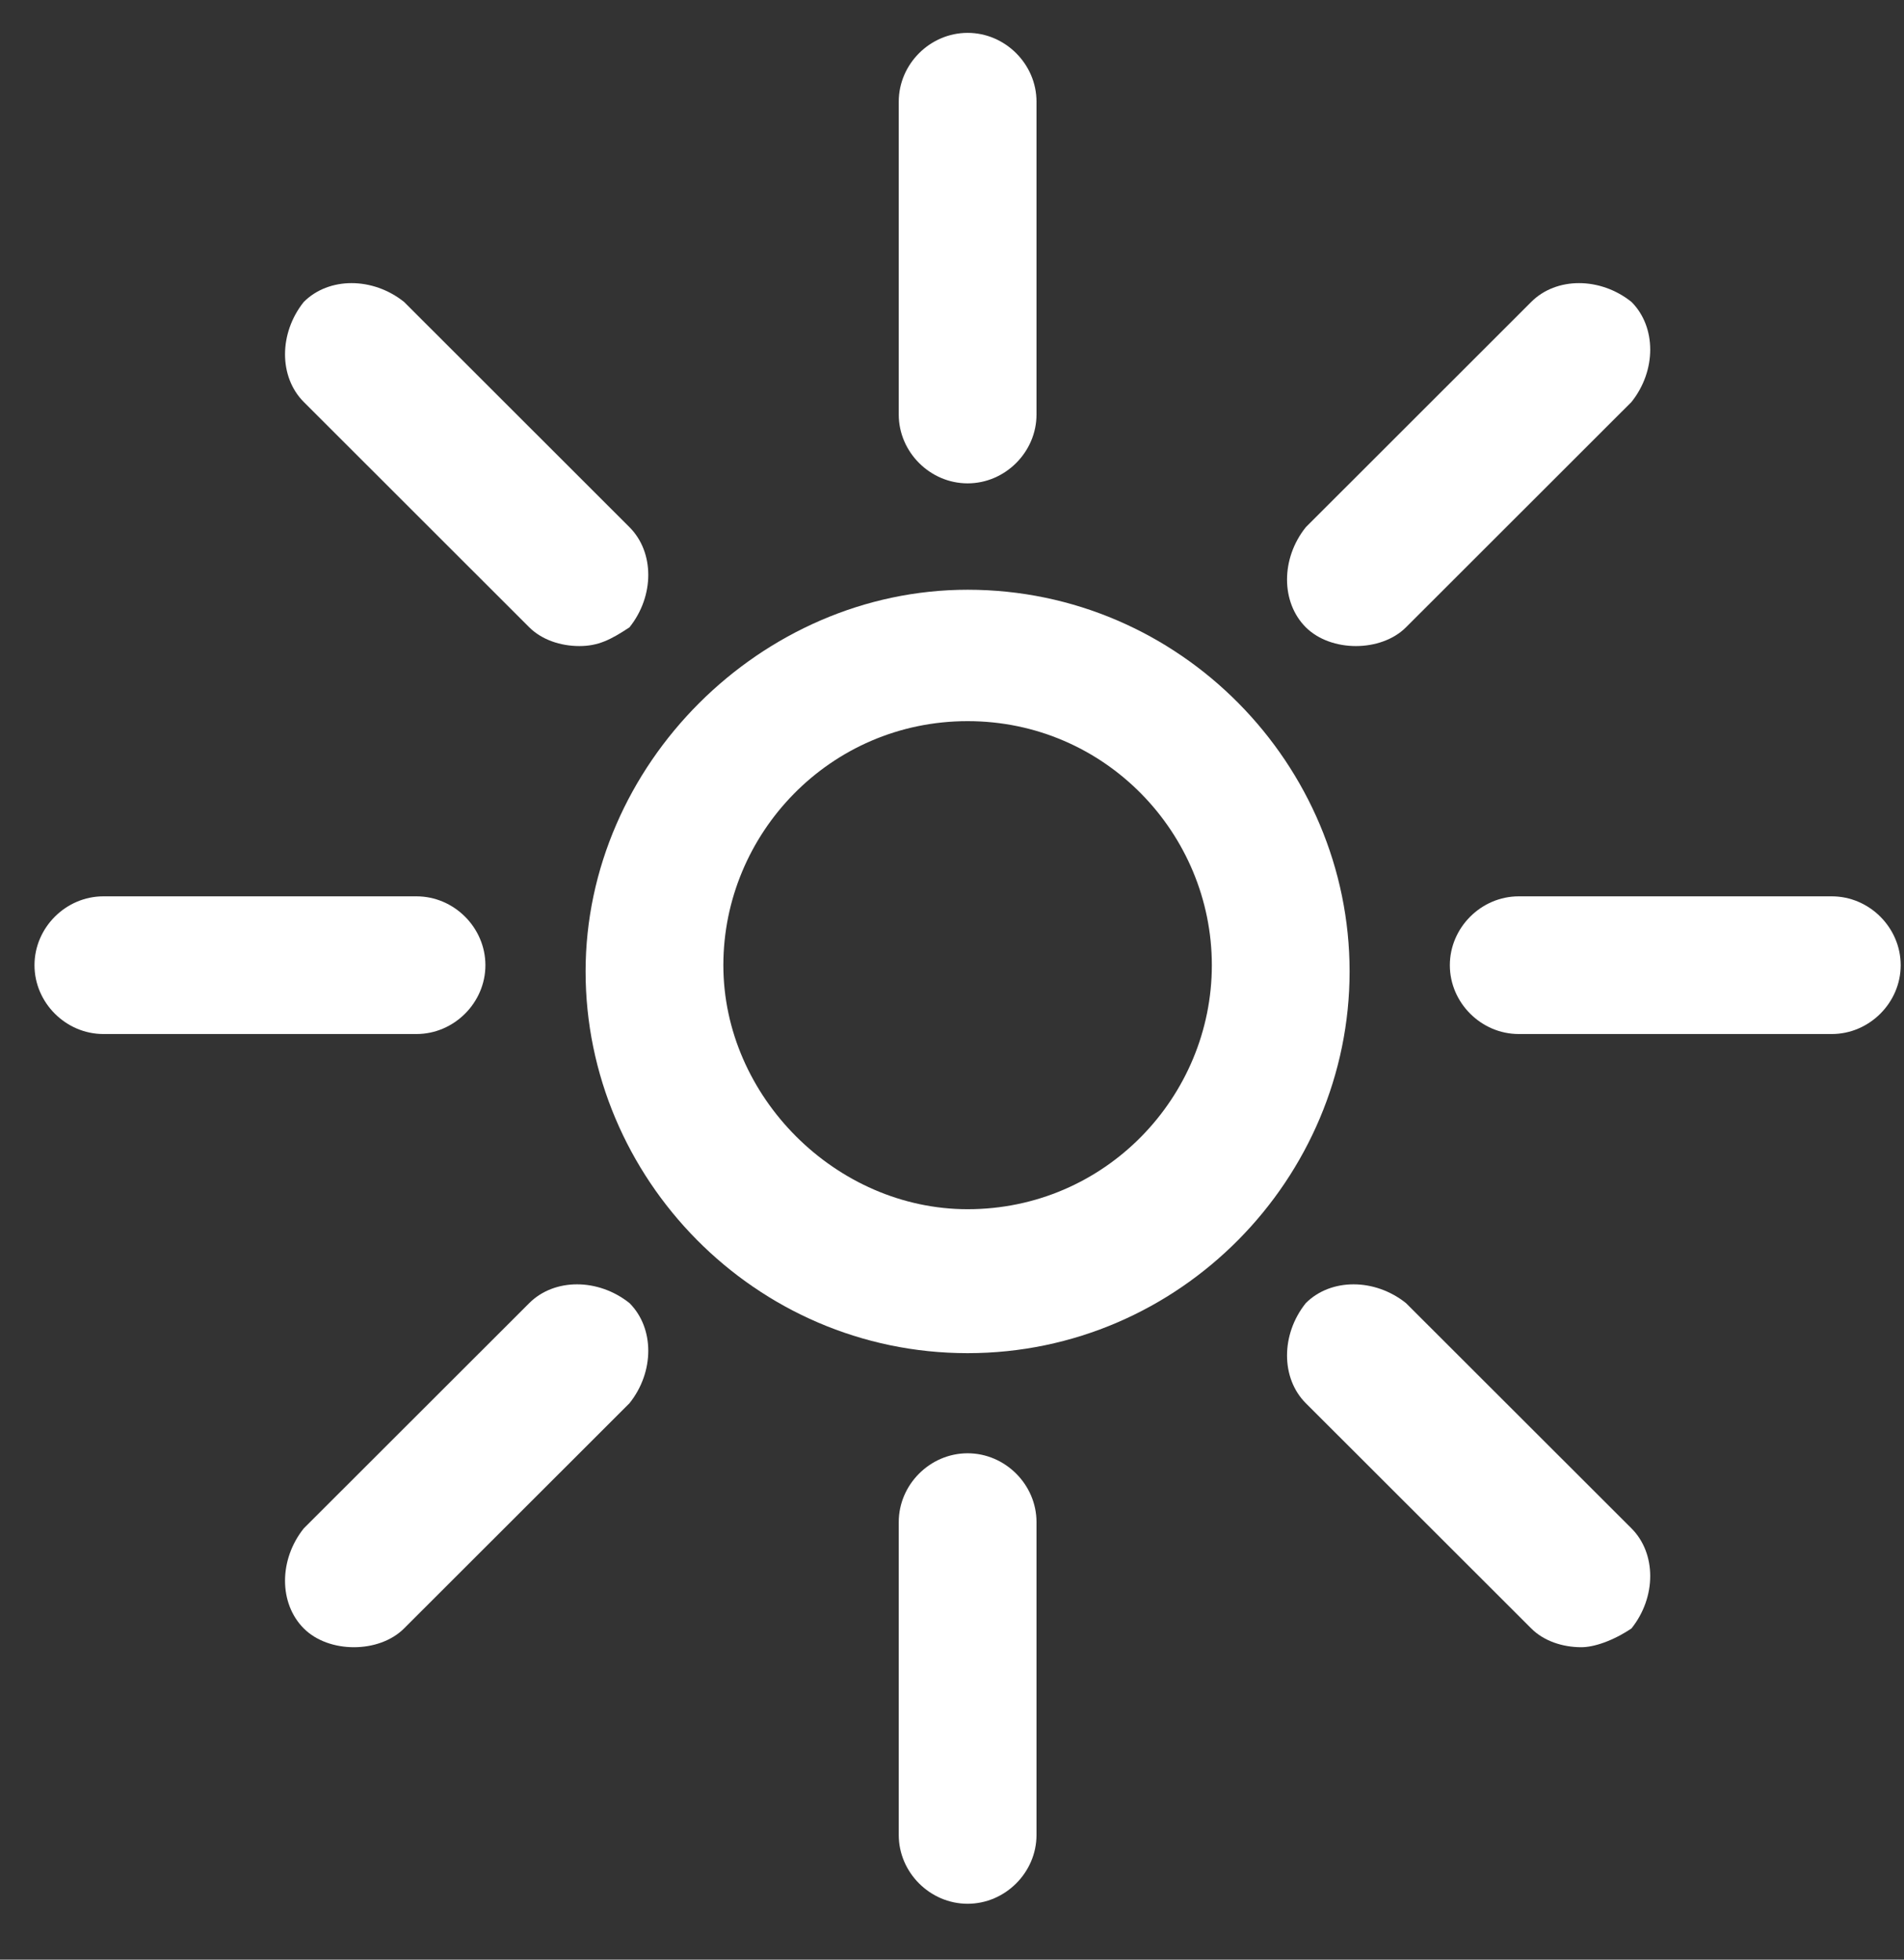
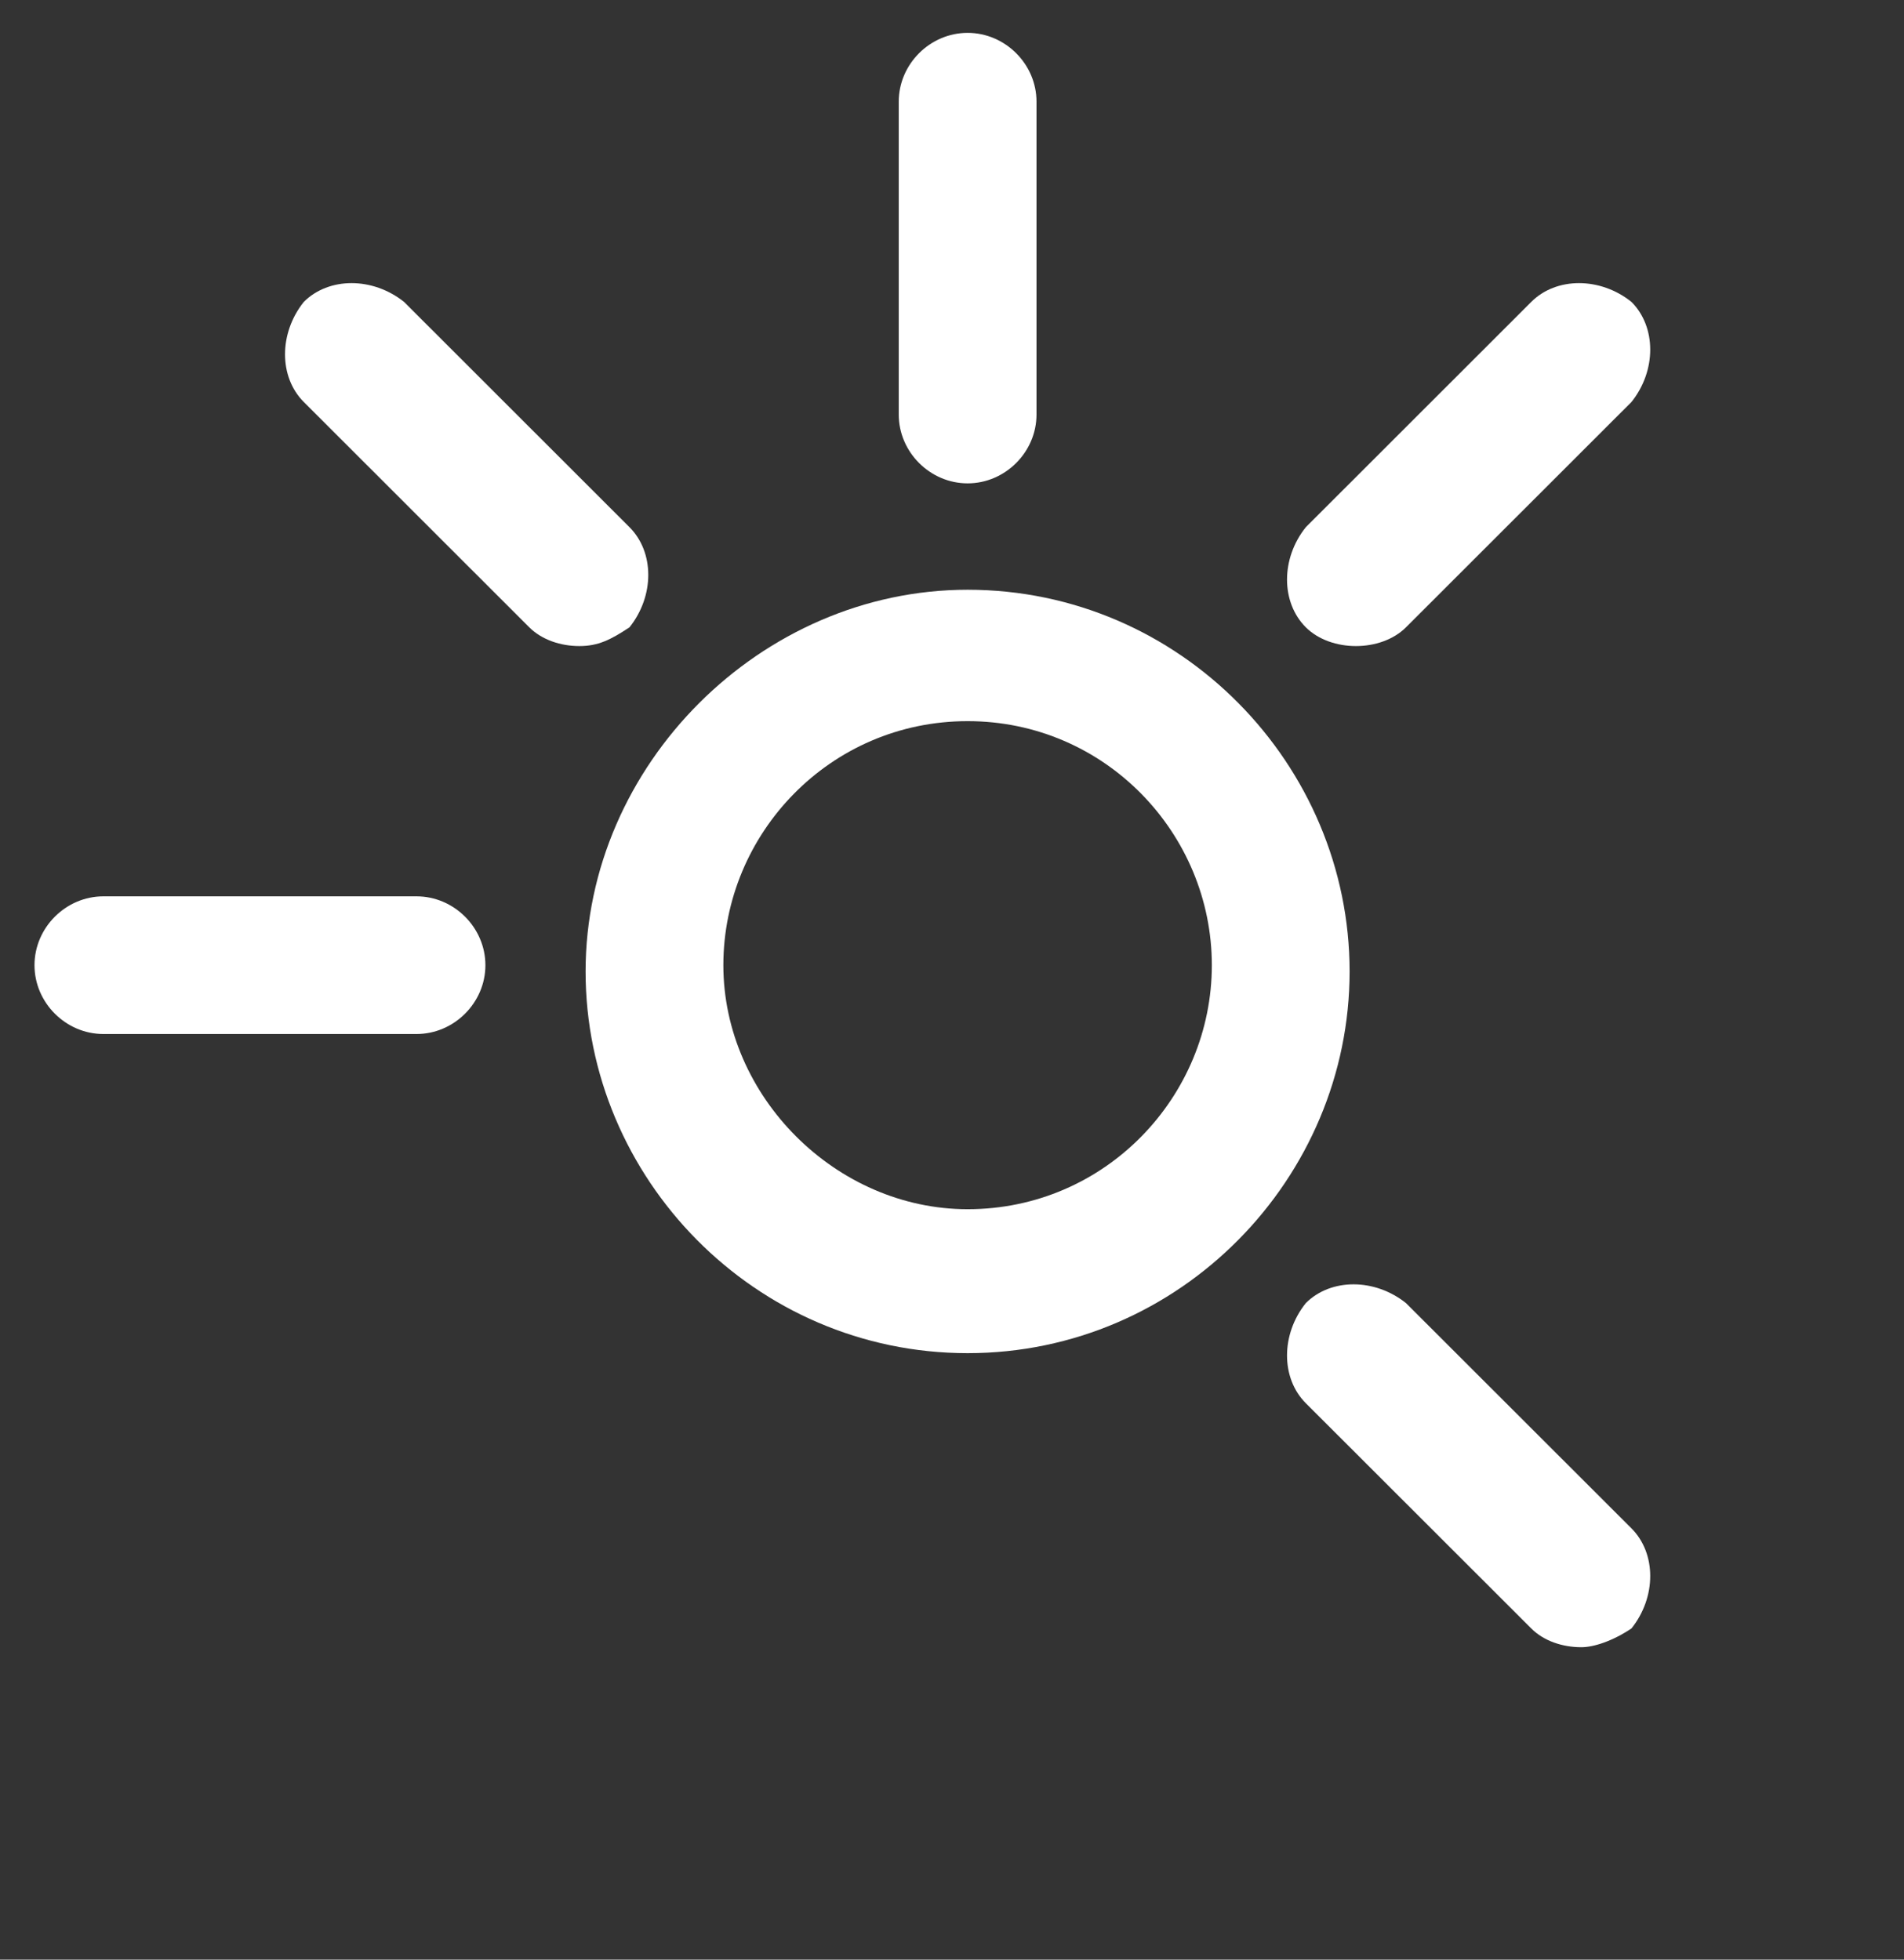
<svg xmlns="http://www.w3.org/2000/svg" width="34" height="35" viewBox="0 0 34 35" fill="none">
  <rect x="0" y="0" width="34" height="35" fill="#333333" stroke="none" />
  <path d="M17.279 24.168C13.476 24.168 10.457 21.038 10.457 17.351C10.457 13.662 13.588 10.533 17.279 10.533C21.081 10.533 24.1 13.662 24.1 17.351C24.1 21.038 21.081 24.168 17.279 24.168ZM17.279 12.88C14.818 12.88 12.917 14.892 12.917 17.239C12.917 19.586 14.93 21.597 17.279 21.597C19.739 21.597 21.64 19.586 21.64 17.239C21.64 14.892 19.739 12.88 17.279 12.88Z" fill="white" />
  <path d="M17.279 8.633C16.608 8.633 16.049 8.074 16.049 7.404V1.816C16.049 1.145 16.608 0.587 17.279 0.587C17.95 0.587 18.509 1.145 18.509 1.816V7.404C18.509 8.074 17.95 8.633 17.279 8.633Z" fill="white" />
  <path d="M10.346 11.539C10.01 11.539 9.675 11.427 9.451 11.204L5.425 7.18C4.978 6.733 4.978 5.951 5.425 5.392C5.873 4.945 6.655 4.945 7.215 5.392L11.241 9.416C11.688 9.863 11.688 10.645 11.241 11.204C10.905 11.427 10.681 11.539 10.346 11.539Z" fill="white" />
  <path d="M7.438 18.468H1.846C1.175 18.468 0.616 17.909 0.616 17.239C0.616 16.568 1.175 16.009 1.846 16.009H7.438C8.109 16.009 8.668 16.568 8.668 17.239C8.668 17.909 8.109 18.468 7.438 18.468Z" fill="white" />
-   <path d="M6.32 29.42C5.984 29.42 5.649 29.309 5.425 29.085C4.978 28.638 4.978 27.856 5.425 27.297L9.451 23.274C9.899 22.827 10.681 22.827 11.241 23.274C11.688 23.721 11.688 24.503 11.241 25.062L7.215 29.085C6.991 29.309 6.655 29.42 6.32 29.42Z" fill="white" />
-   <path d="M17.279 34.002C16.608 34.002 16.049 33.444 16.049 32.773V27.185C16.049 26.515 16.608 25.956 17.279 25.956C17.95 25.956 18.509 26.515 18.509 27.185V32.773C18.509 33.444 17.95 34.002 17.279 34.002Z" fill="white" />
  <path d="M28.238 29.42C27.903 29.42 27.567 29.309 27.344 29.085L23.318 25.062C22.871 24.615 22.871 23.832 23.318 23.274C23.765 22.827 24.548 22.827 25.107 23.274L29.133 27.297C29.58 27.744 29.58 28.526 29.133 29.085C28.798 29.309 28.462 29.42 28.238 29.42Z" fill="white" />
-   <path d="M32.711 18.468H27.12C26.449 18.468 25.89 17.909 25.89 17.239C25.89 16.568 26.449 16.009 27.12 16.009H32.711C33.382 16.009 33.941 16.568 33.941 17.239C33.941 17.909 33.382 18.468 32.711 18.468Z" fill="white" />
  <path d="M24.213 11.539C23.877 11.539 23.542 11.427 23.318 11.204C22.871 10.757 22.871 9.974 23.318 9.416L27.344 5.392C27.791 4.945 28.574 4.945 29.133 5.392C29.58 5.839 29.58 6.622 29.133 7.18L25.107 11.204C24.884 11.427 24.548 11.539 24.213 11.539Z" fill="white" />
</svg>